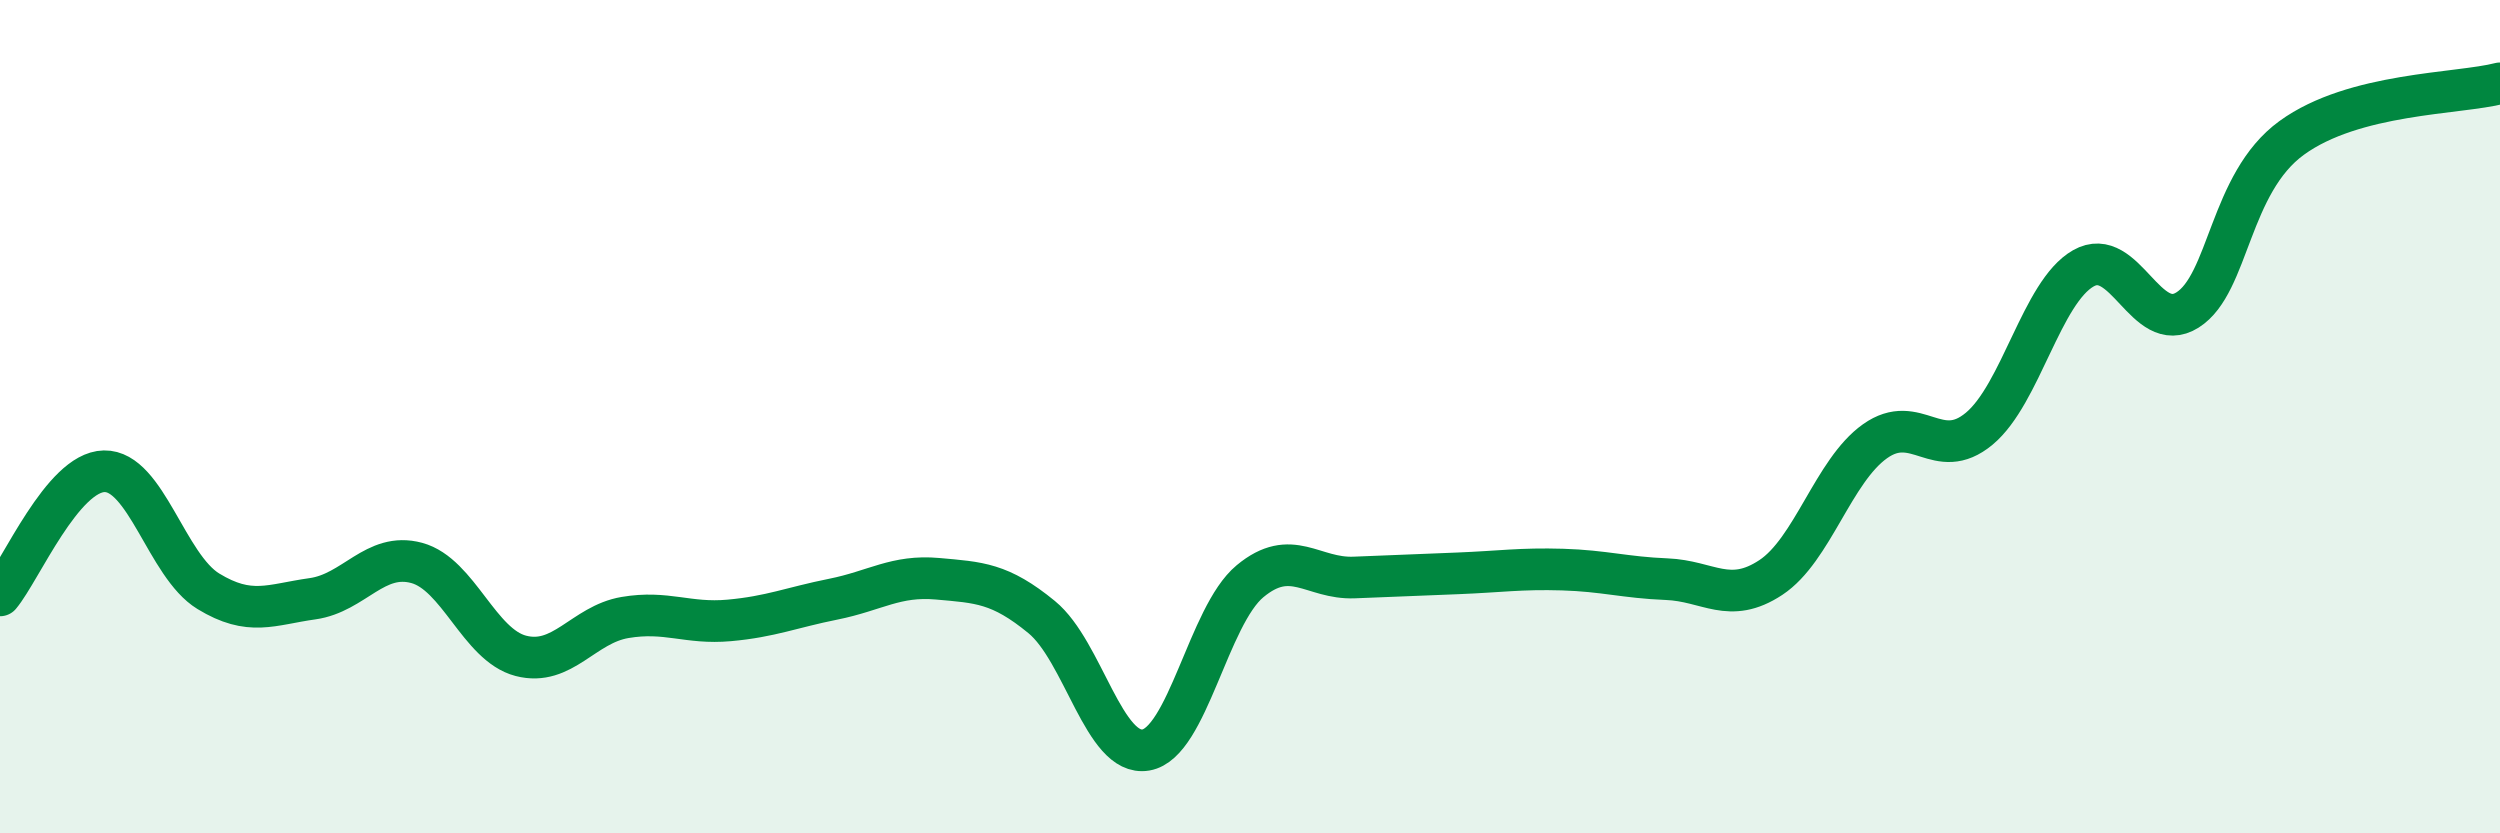
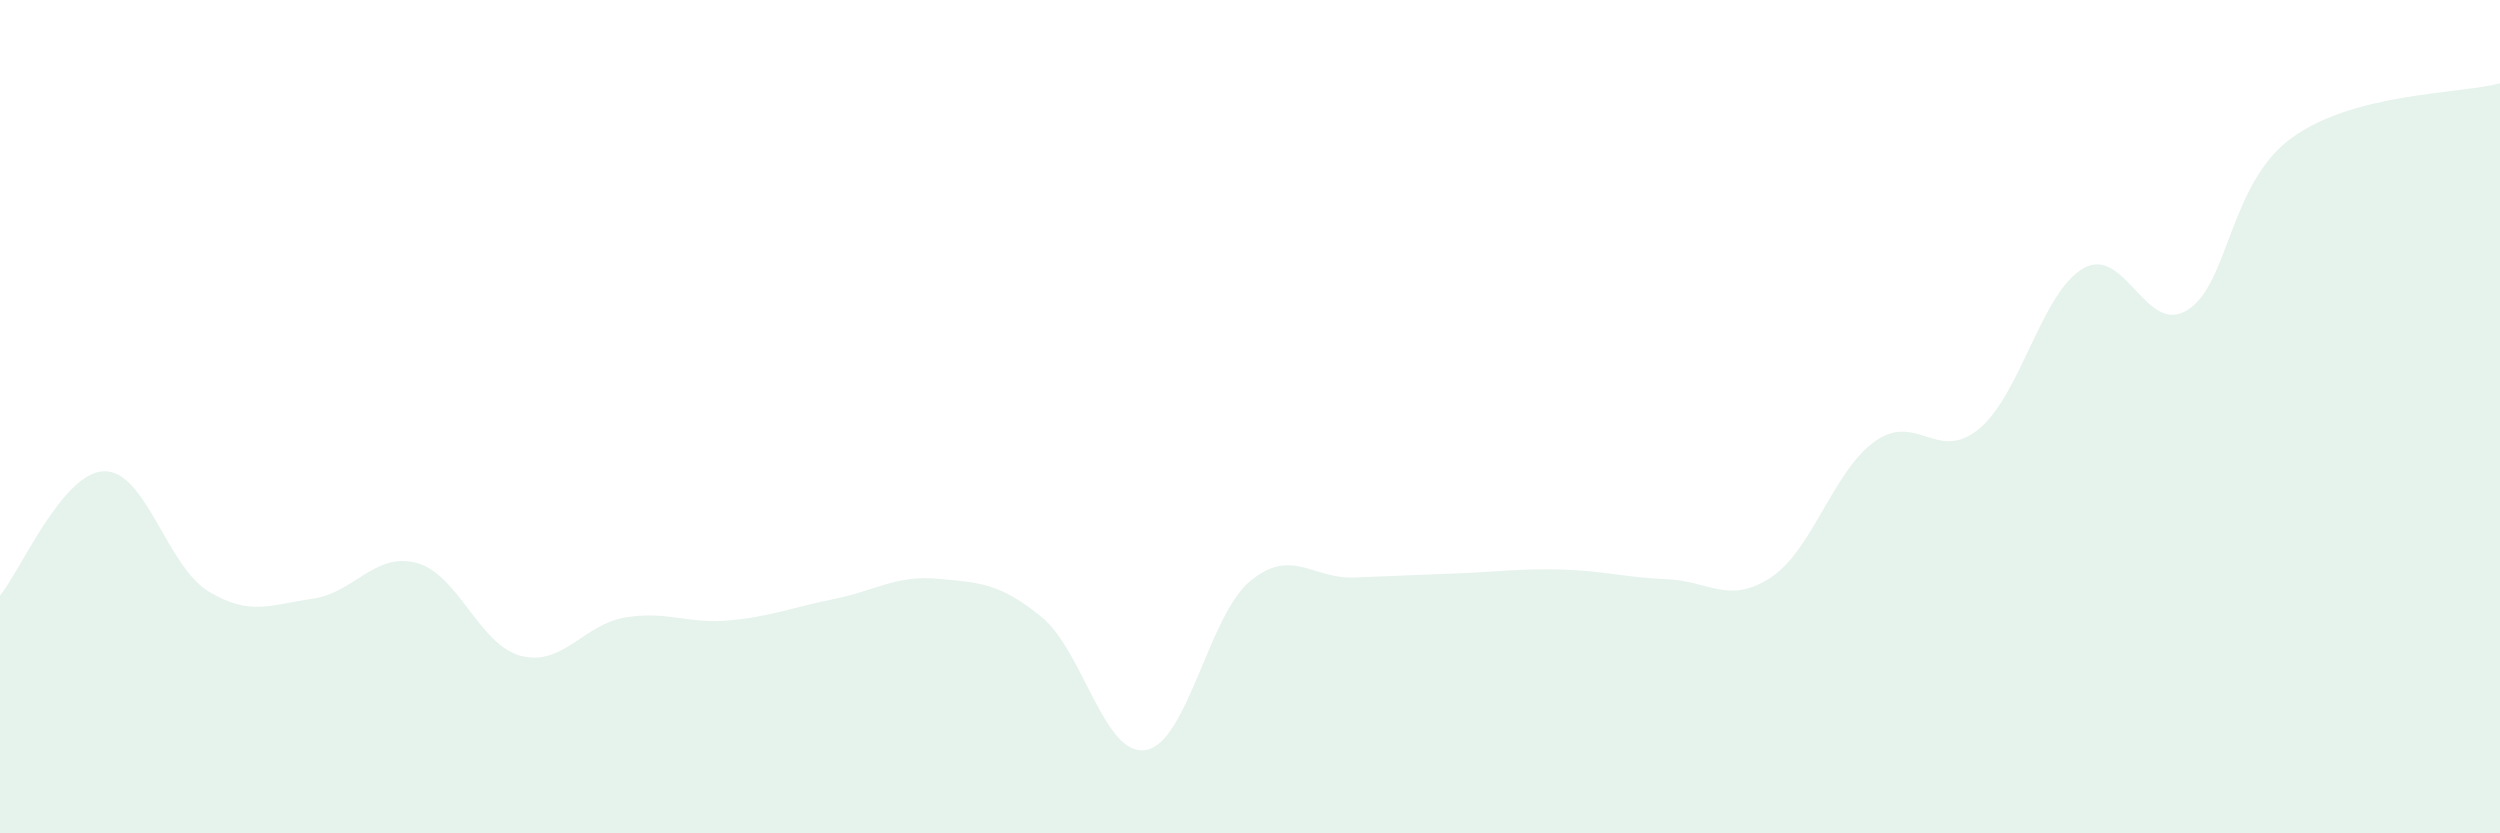
<svg xmlns="http://www.w3.org/2000/svg" width="60" height="20" viewBox="0 0 60 20">
  <path d="M 0,14.29 C 0.5,13.69 1.5,11.33 2.5,11.31 C 3.5,11.29 4,13.58 5,14.19 C 6,14.8 6.5,14.51 7.5,14.37 C 8.5,14.23 9,13.24 10,13.51 C 11,13.78 11.5,15.48 12.5,15.74 C 13.5,16 14,14.99 15,14.82 C 16,14.65 16.5,14.98 17.5,14.89 C 18.5,14.8 19,14.58 20,14.38 C 21,14.18 21.5,13.8 22.5,13.89 C 23.5,13.98 24,13.99 25,14.81 C 26,15.63 26.5,18.17 27.5,18 C 28.5,17.83 29,14.78 30,13.95 C 31,13.12 31.5,13.9 32.5,13.86 C 33.5,13.82 34,13.8 35,13.76 C 36,13.72 36.5,13.64 37.5,13.67 C 38.5,13.7 39,13.86 40,13.9 C 41,13.94 41.5,14.52 42.5,13.86 C 43.5,13.2 44,11.3 45,10.59 C 46,9.88 46.5,11.12 47.5,10.29 C 48.5,9.46 49,7.01 50,6.44 C 51,5.87 51.5,8.07 52.5,7.44 C 53.5,6.81 53.5,4.4 55,3.31 C 56.5,2.22 59,2.26 60,2L60 20L0 20Z" fill="#008740" opacity="0.1" stroke-linecap="round" stroke-linejoin="round" />
-   <path d="M 0,14.29 C 0.5,13.69 1.5,11.33 2.5,11.31 C 3.5,11.29 4,13.58 5,14.19 C 6,14.8 6.5,14.51 7.5,14.37 C 8.5,14.23 9,13.24 10,13.51 C 11,13.78 11.5,15.48 12.5,15.74 C 13.5,16 14,14.99 15,14.82 C 16,14.65 16.5,14.98 17.5,14.89 C 18.5,14.8 19,14.58 20,14.38 C 21,14.18 21.5,13.8 22.5,13.89 C 23.5,13.98 24,13.99 25,14.81 C 26,15.63 26.5,18.17 27.5,18 C 28.5,17.83 29,14.78 30,13.95 C 31,13.12 31.5,13.9 32.5,13.86 C 33.5,13.82 34,13.8 35,13.76 C 36,13.72 36.5,13.64 37.5,13.67 C 38.5,13.7 39,13.86 40,13.9 C 41,13.94 41.5,14.52 42.5,13.86 C 43.5,13.2 44,11.3 45,10.59 C 46,9.88 46.5,11.12 47.5,10.29 C 48.5,9.46 49,7.01 50,6.44 C 51,5.87 51.5,8.07 52.5,7.44 C 53.5,6.81 53.5,4.4 55,3.31 C 56.5,2.22 59,2.26 60,2" stroke="#008740" stroke-width="1" fill="none" stroke-linecap="round" stroke-linejoin="round" />
</svg>